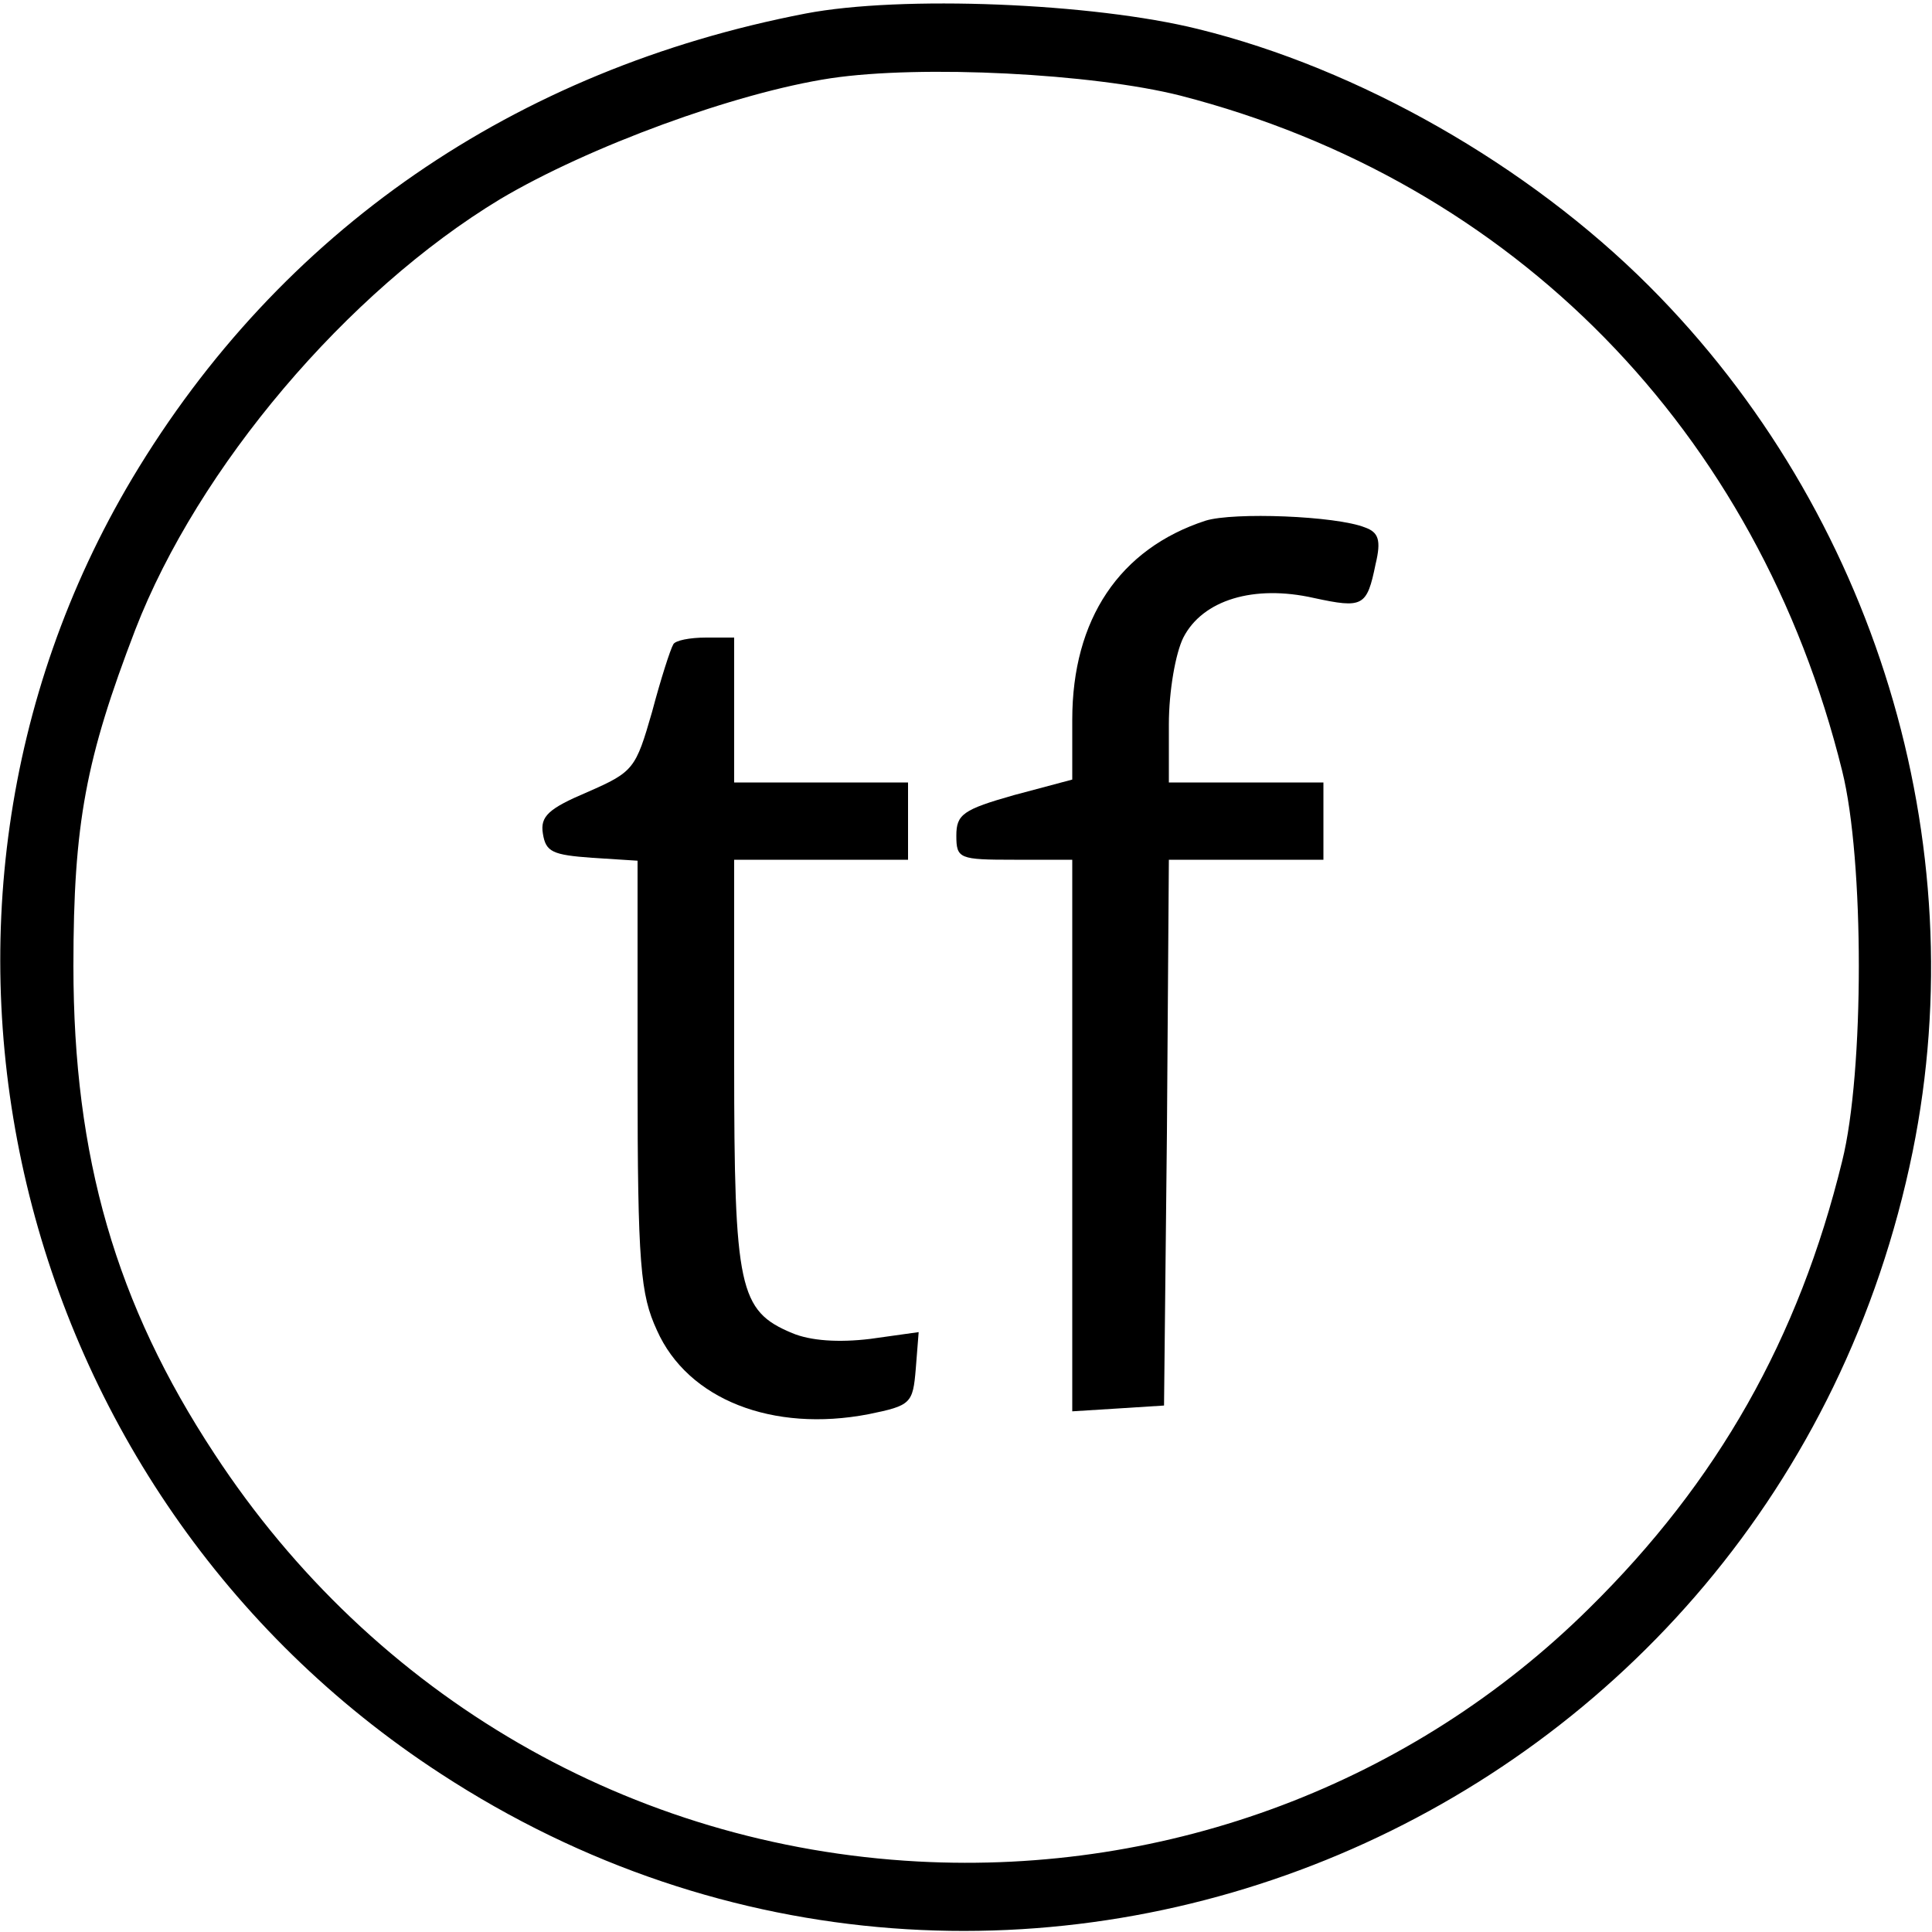
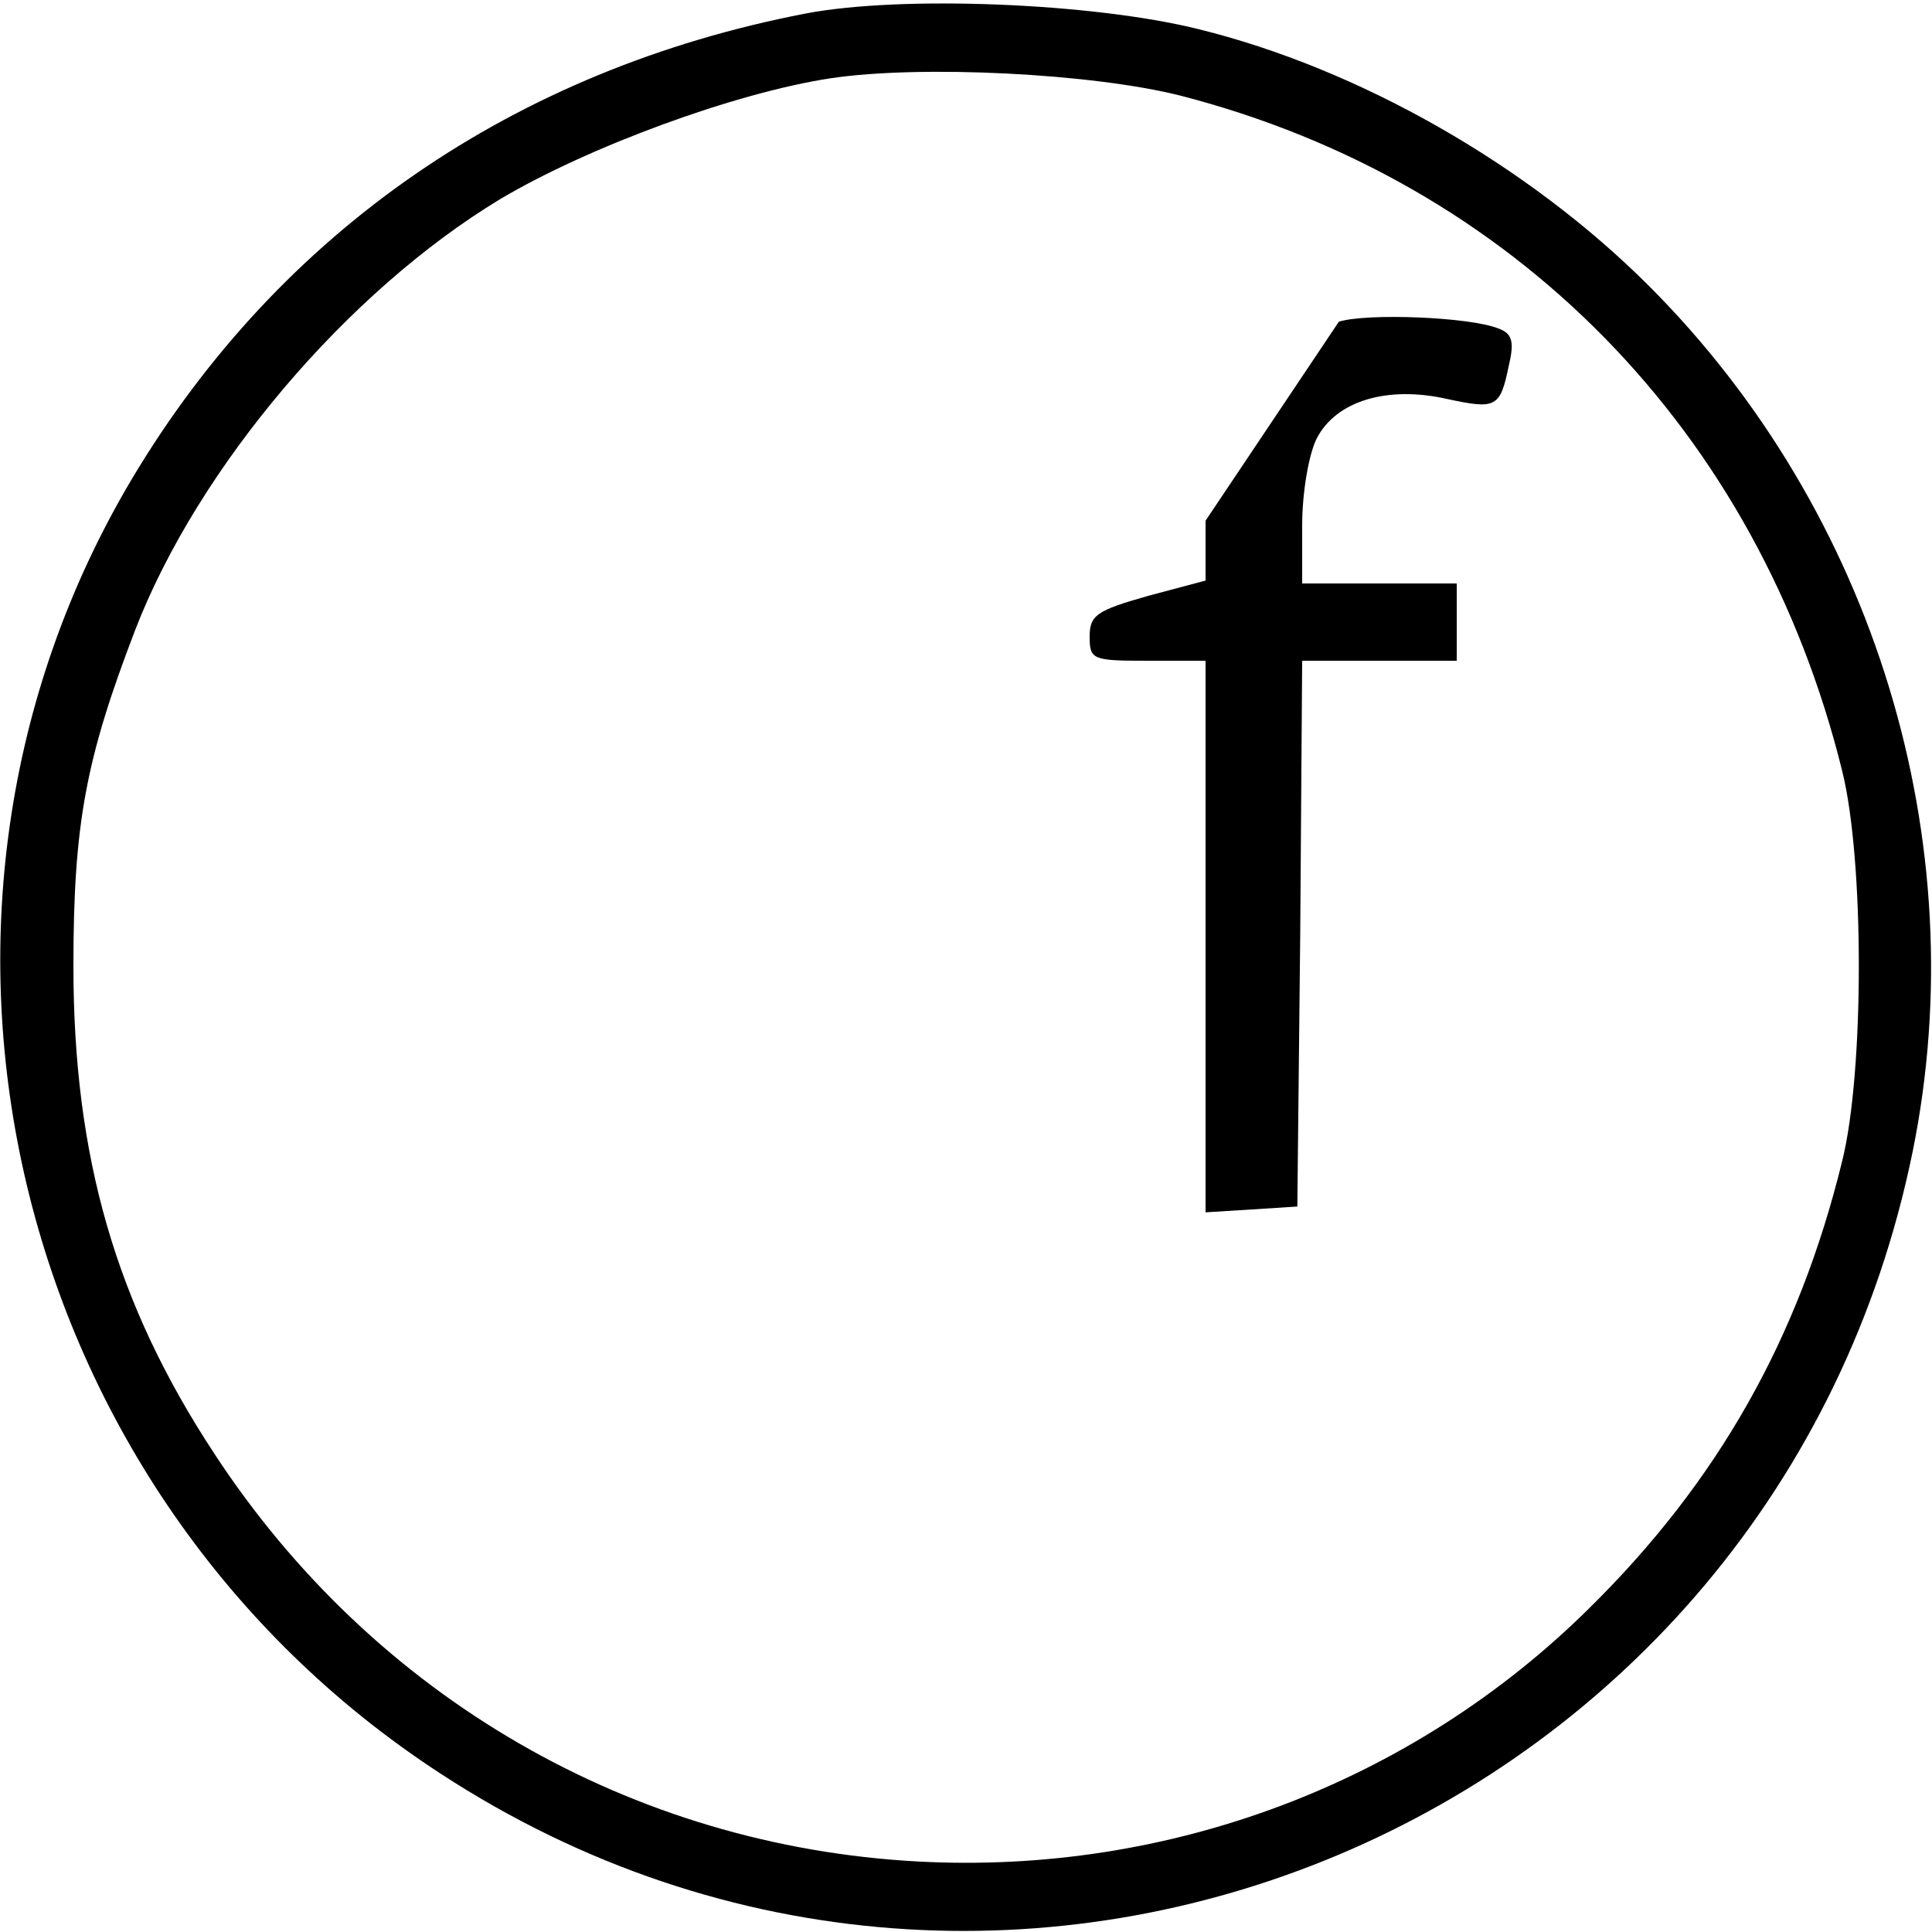
<svg xmlns="http://www.w3.org/2000/svg" version="1.0" width="200pt" height="200pt" viewBox="0 0 200 200" preserveAspectRatio="xMidYMid meet">
  <g transform="translate(0,200) scale(0.1,-0.1)" fill="#000000" stroke="none">
    <path d="M834 1986 c-301 -58 -544 -225 -697 -481 -270 -453 -128 -1050 319 -1341 591 -386 1382 -52 1524 644 65 320 -39 662 -273 896 -125 125 -300 225 -467 266 -109 27 -307 35 -406 16z m388 -85 c345 -89 598 -347 685 -699 23 -92 23 -312 0 -404 -45 -184 -129 -332 -262 -463 -183 -181 -435 -276 -695 -262 -296 16 -563 170 -728 422 -102 155 -146 307 -146 505 0 148 13 215 64 348 65 168 219 350 378 446 91 54 243 110 342 125 94 14 271 5 362 -18z" />
-     <path d="M1248 1461 c-89 -29 -138 -102 -138 -206 l0 -62 -60 -16 c-53 -15 -60 -20 -60 -42 0 -24 3 -25 60 -25 l60 0 0 -286 0 -285 48 3 47 3 3 283 2 282 80 0 80 0 0 40 0 40 -80 0 -80 0 0 60 c0 35 7 74 15 90 20 39 73 55 135 41 51 -11 55 -9 64 35 6 25 3 33 -11 38 -30 12 -136 16 -165 7z" />
-     <path d="M697 1333 c-3 -5 -13 -36 -22 -70 -17 -59 -19 -62 -67 -83 -40 -17 -49 -25 -46 -43 3 -19 10 -22 51 -25 l47 -3 0 -222 c0 -197 3 -227 20 -264 32 -72 120 -106 219 -87 44 9 46 11 49 47 l3 38 -50 -7 c-33 -4 -62 -2 -81 6 -55 23 -60 46 -60 280 l0 210 90 0 90 0 0 40 0 40 -90 0 -90 0 0 75 0 75 -29 0 c-17 0 -32 -3 -34 -7z" />
+     <path d="M1248 1461 l0 -62 -60 -16 c-53 -15 -60 -20 -60 -42 0 -24 3 -25 60 -25 l60 0 0 -286 0 -285 48 3 47 3 3 283 2 282 80 0 80 0 0 40 0 40 -80 0 -80 0 0 60 c0 35 7 74 15 90 20 39 73 55 135 41 51 -11 55 -9 64 35 6 25 3 33 -11 38 -30 12 -136 16 -165 7z" />
  </g>
</svg>